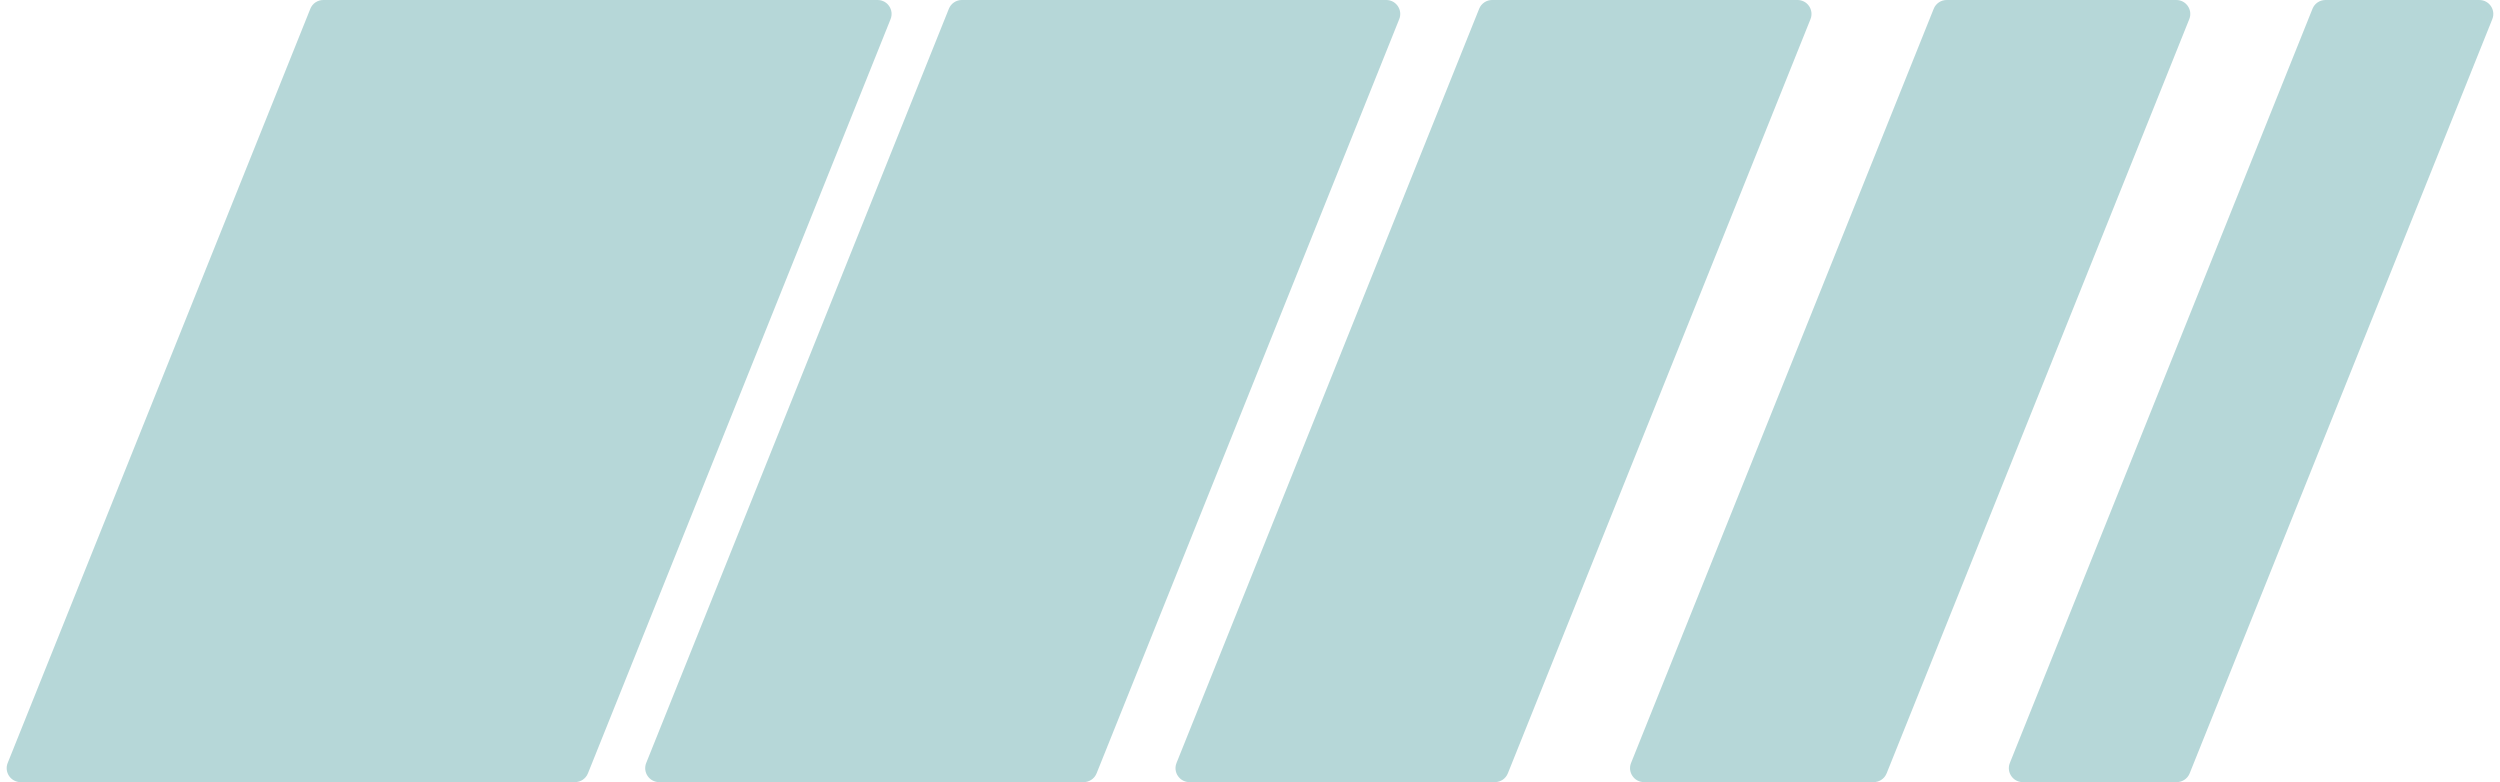
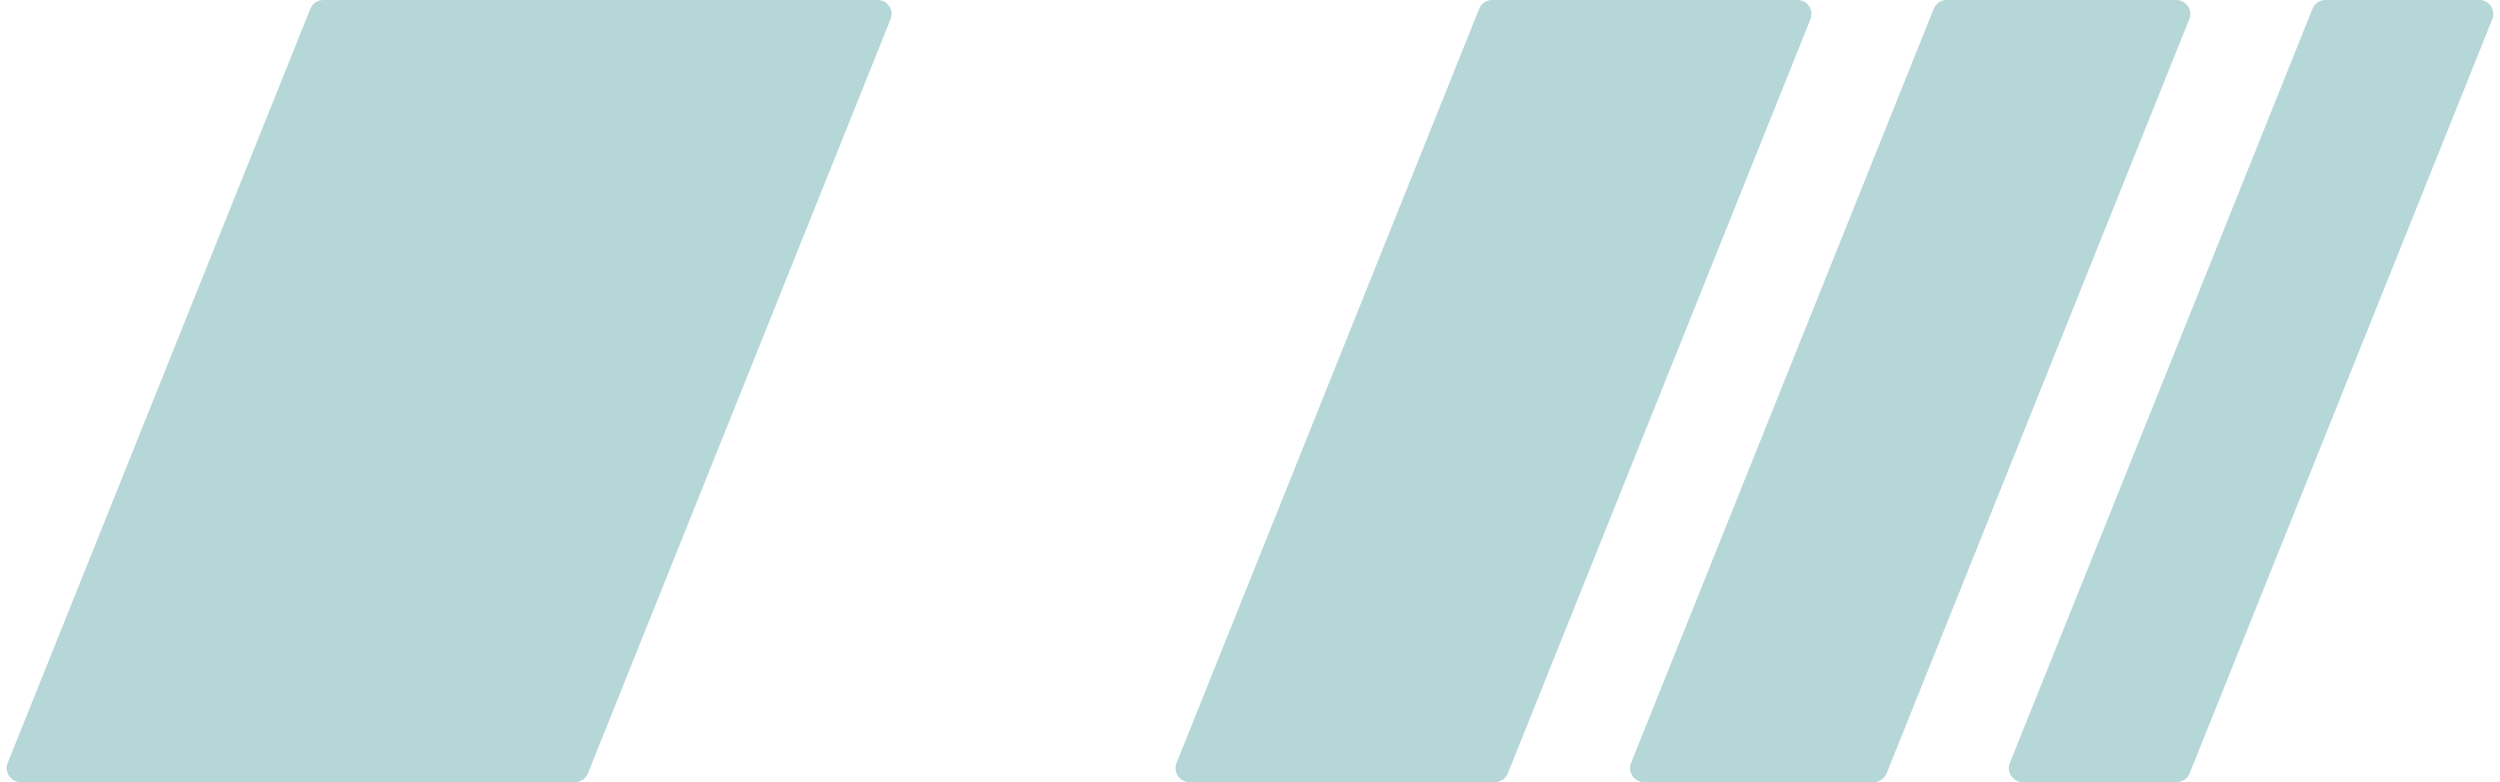
<svg xmlns="http://www.w3.org/2000/svg" width="179" height="56" viewBox="0 0 179 56" fill="none">
  <path d="M22.22 0.628C22.372 0.248 22.74 0 23.148 0H62.837C63.545 0 64.029 0.715 63.765 1.372L42.096 55.372C41.944 55.752 41.576 56 41.168 56H1.479C0.771 56 0.287 55.285 0.551 54.628L22.22 0.628Z" fill="#4A9C9D" fill-opacity="0.4" />
-   <path d="M67.939 0.628C68.091 0.248 68.458 0 68.867 0H99.257C99.965 0 100.449 0.715 100.185 1.372L78.516 55.372C78.364 55.752 77.996 56 77.588 56H47.197C46.489 56 46.006 55.285 46.269 54.628L67.939 0.628Z" fill="#4A9C9D" fill-opacity="0.4" />
  <path d="M105.908 0.628C106.06 0.248 106.428 0 106.836 0H128.703C129.411 0 129.895 0.715 129.631 1.372L107.962 55.372C107.81 55.752 107.442 56 107.034 56H85.167C84.459 56 83.975 55.285 84.239 54.628L105.908 0.628Z" fill="#4A9C9D" fill-opacity="0.4" />
  <path d="M138.454 0.628C138.606 0.248 138.973 0 139.382 0H155.824C156.532 0 157.016 0.715 156.752 1.372L135.083 55.372C134.931 55.752 134.563 56 134.155 56H117.713C117.005 56 116.521 55.285 116.784 54.628L138.454 0.628Z" fill="#4A9C9D" fill-opacity="0.4" />
  <path d="M165.575 0.628C165.727 0.248 166.095 0 166.503 0H177.521C178.229 0 178.713 0.715 178.449 1.372L156.78 55.372C156.628 55.752 156.26 56 155.852 56H144.834C144.126 56 143.642 55.285 143.906 54.628L165.575 0.628Z" fill="#4A9C9D" fill-opacity="0.4" />
</svg>